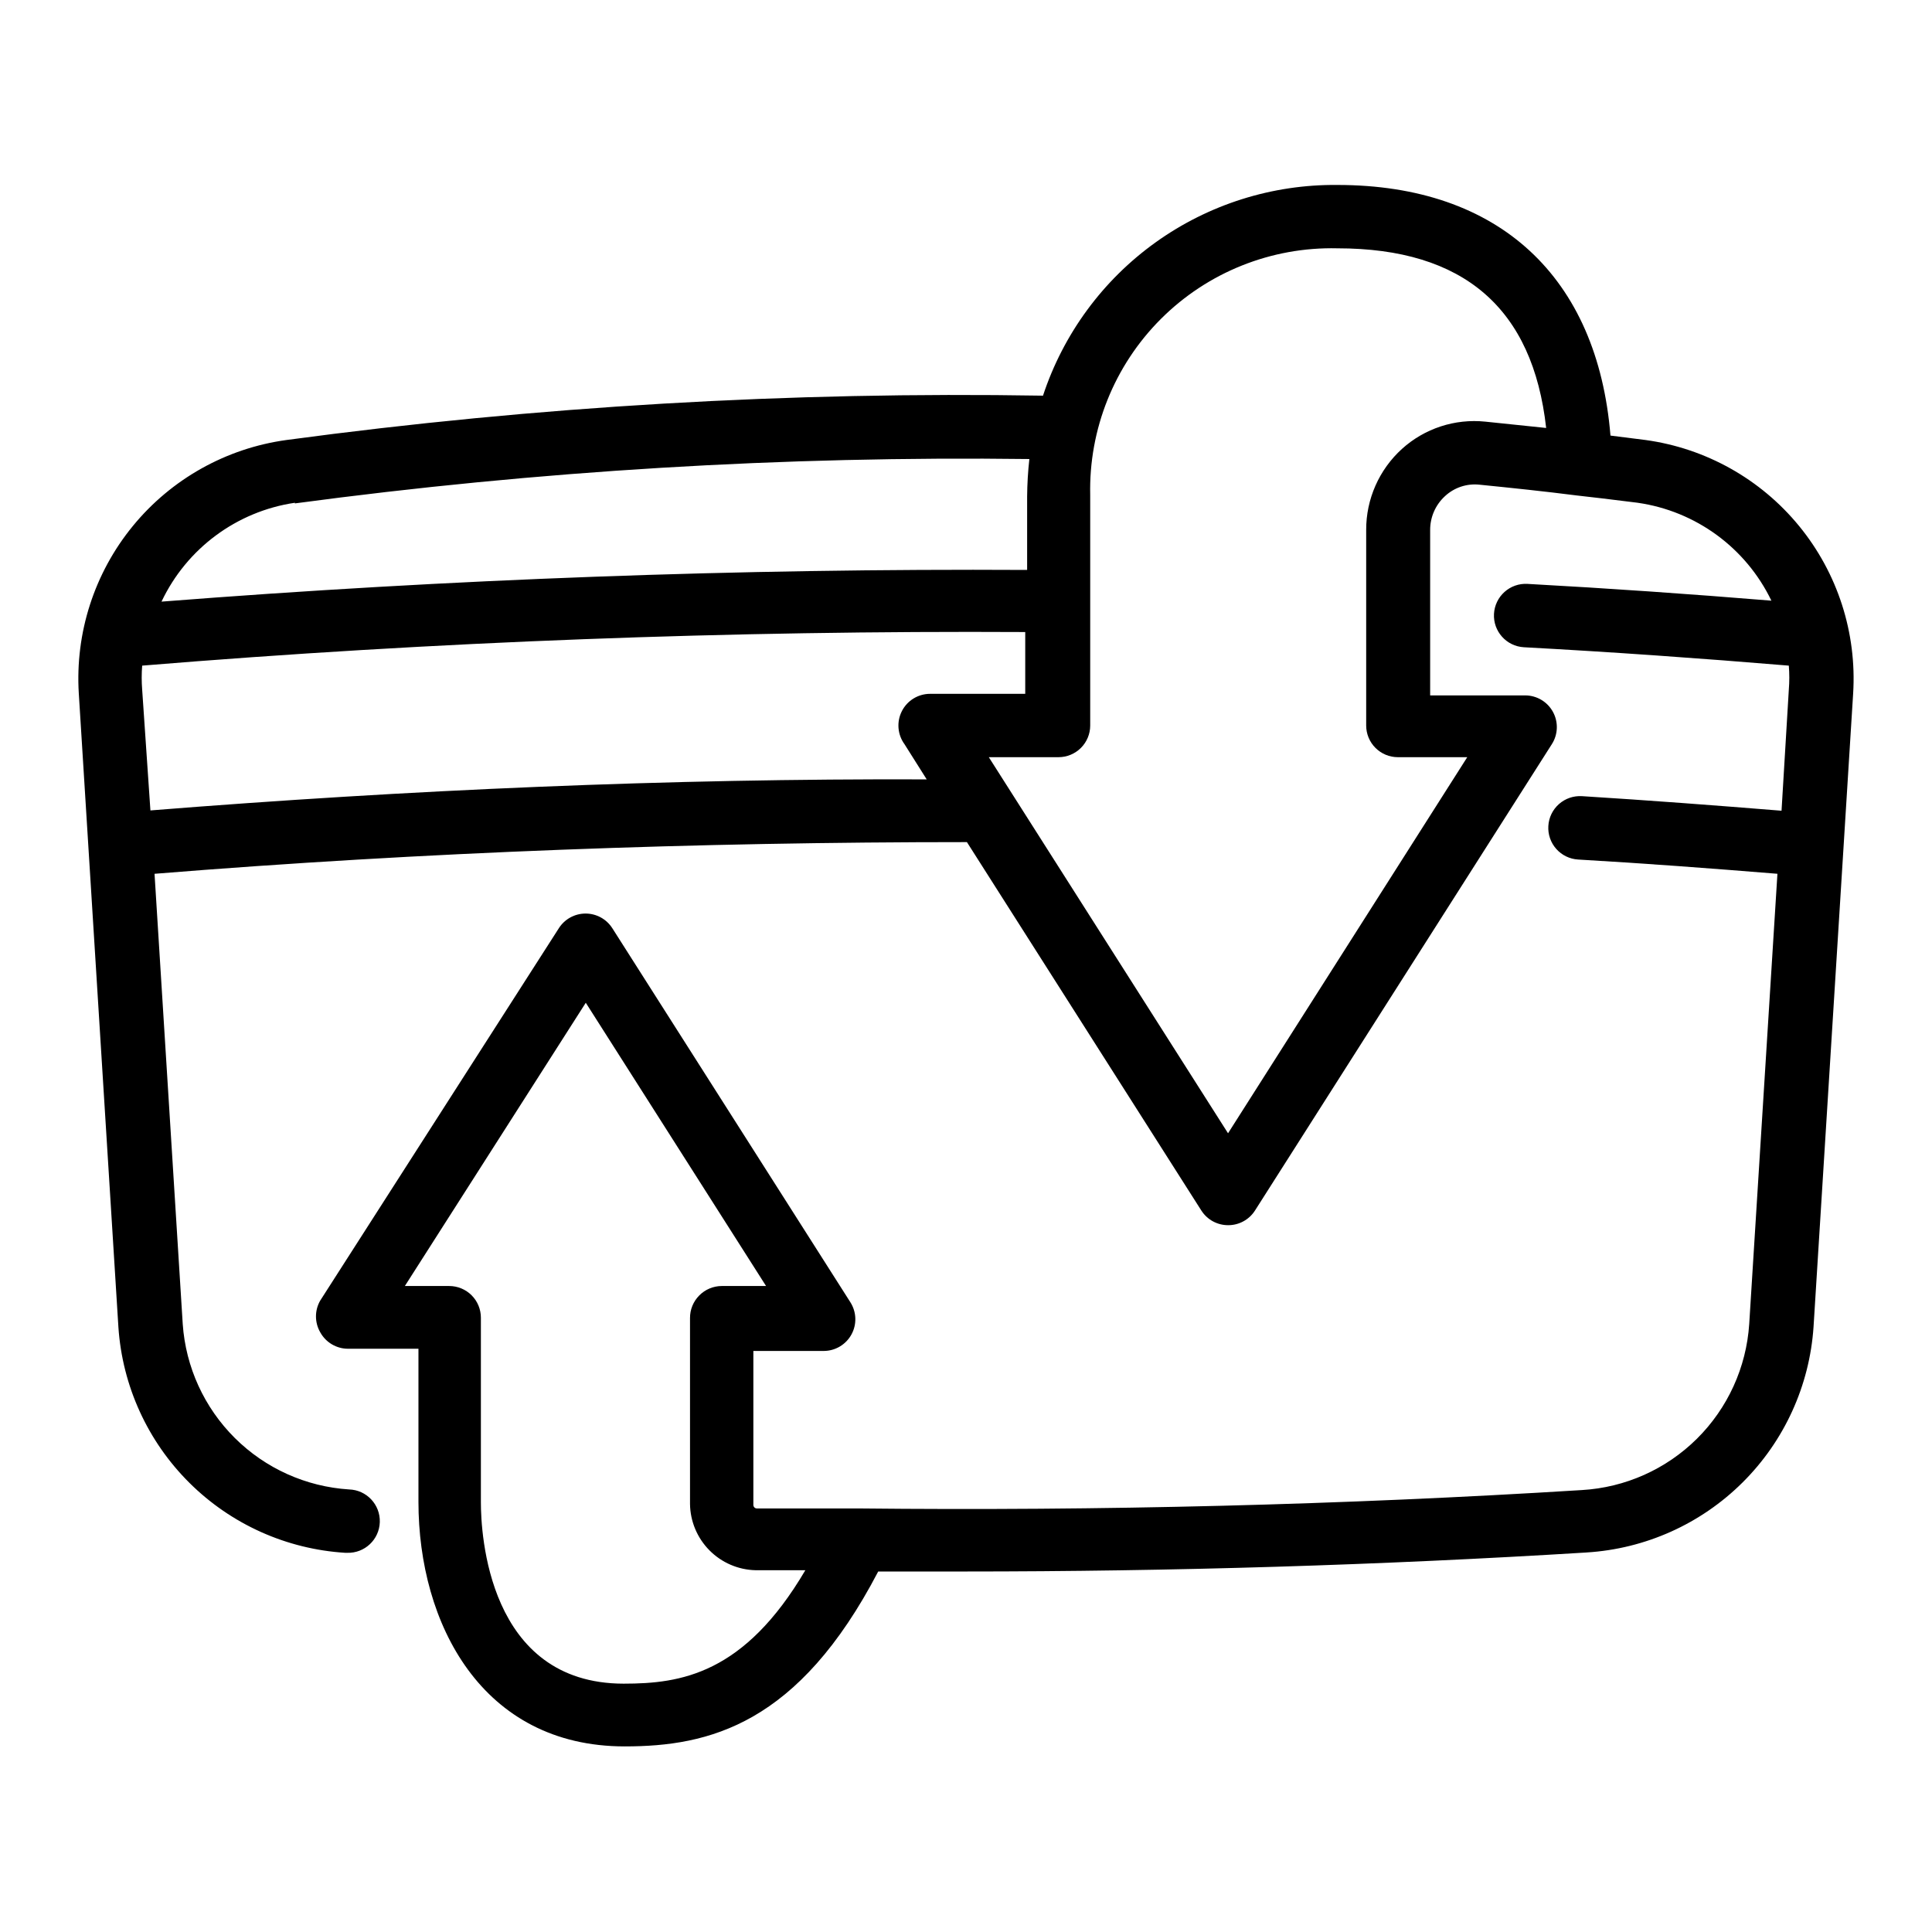
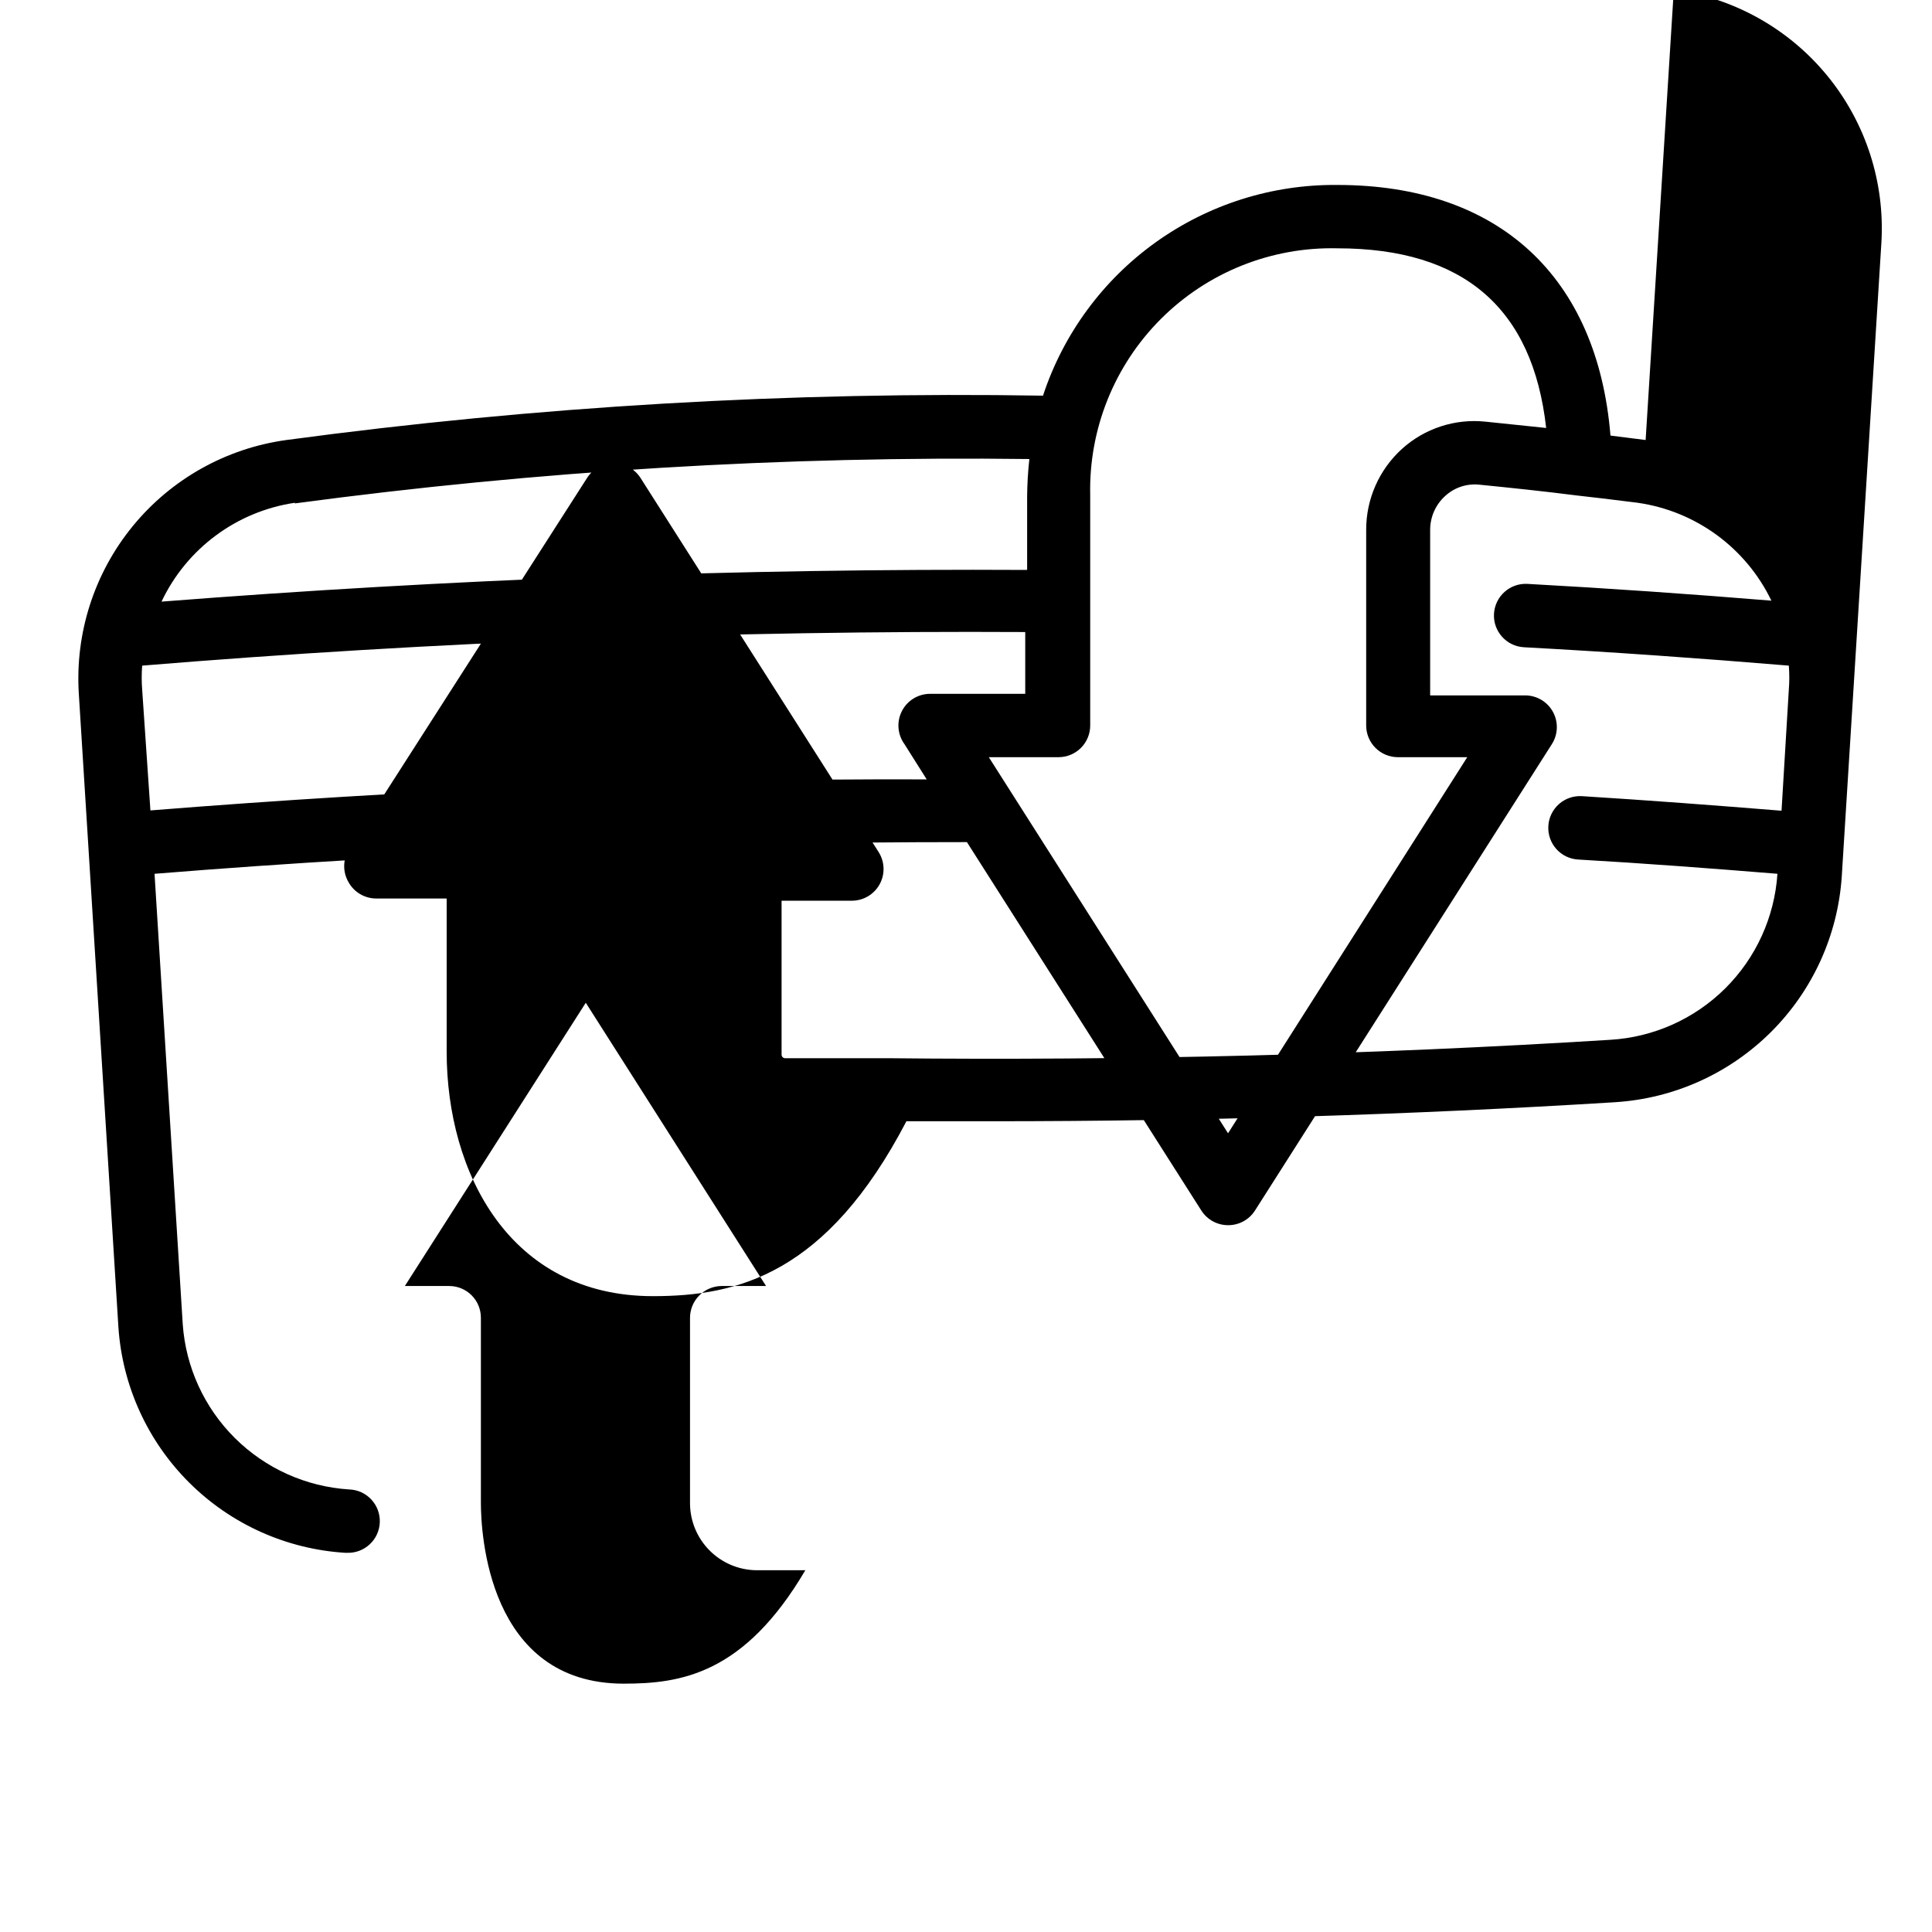
<svg xmlns="http://www.w3.org/2000/svg" fill="#000000" width="800px" height="800px" version="1.1" viewBox="144 144 512 512">
-   <path d="m580.11 260.61-9.32-1.176c-3.441-41.984-29.473-66.418-72.379-66.418-17.246-0.172-34.098 5.148-48.121 15.184-14.023 10.039-24.488 24.277-29.887 40.656-67.039-1.117-134.07 2.812-200.52 11.754-15.949 2.195-30.484 10.336-40.684 22.797-10.199 12.457-15.312 28.309-14.316 44.379l10.496 167.94c1.051 15.566 7.734 30.219 18.797 41.219 11.062 11.004 25.754 17.602 41.324 18.566h0.504c4.637 0.141 8.512-3.508 8.648-8.145 0.141-4.637-3.508-8.512-8.145-8.648-11.41-0.727-22.172-5.57-30.277-13.633-8.109-8.062-13.016-18.793-13.805-30.199l-7.473-119.32c71.539-5.793 144-8.398 215.29-8.398l62.137 97.656c1.543 2.406 4.199 3.859 7.055 3.863 2.883 0.023 5.578-1.434 7.137-3.863l78.676-123.6c1.66-2.582 1.773-5.863 0.305-8.559-1.469-2.691-4.289-4.371-7.356-4.375h-25.191v-43.832c-0.012-3.418 1.422-6.68 3.945-8.984 2.469-2.289 5.809-3.391 9.152-3.023 8.398 0.84 17.215 1.762 25.777 2.856l6.551 0.754 9.574 1.176v0.004c15.395 2.203 28.684 11.934 35.434 25.945-21.496-1.762-43.16-3.273-64.656-4.449-2.227-0.125-4.41 0.645-6.07 2.133-1.664 1.488-2.664 3.574-2.789 5.801-0.254 4.637 3.301 8.602 7.938 8.859 23.344 1.258 46.938 2.938 70.199 4.871h-0.004c0.172 2.121 0.172 4.258 0 6.379l-1.93 32.074c-17.633-1.426-35.352-2.769-52.898-3.863v0.004c-2.231-0.137-4.422 0.617-6.09 2.098-1.672 1.48-2.684 3.566-2.812 5.793-0.137 2.231 0.617 4.422 2.098 6.09 1.48 1.672 3.566 2.684 5.797 2.812 17.551 1.008 35.266 2.352 52.816 3.777l-7.477 119.32c-0.758 11.477-5.68 22.281-13.844 30.383-8.164 8.105-19.008 12.945-30.488 13.617-63.312 3.945-127.8 5.543-191.7 4.871h-27.039c-0.445-0.039-0.801-0.395-0.84-0.84v-40.891h18.641v-0.004c3.066-0.004 5.887-1.684 7.359-4.375 1.469-2.695 1.352-5.973-0.305-8.555l-63.059-99.082h-0.004c-1.539-2.434-4.215-3.906-7.094-3.906-2.879 0-5.559 1.473-7.098 3.906l-63.227 98.66c-1.5 2.598-1.5 5.801 0 8.398 1.477 2.699 4.312 4.375 7.391 4.367h18.641v40.559c0 32.242 16.793 64.824 54.664 64.824 22.418 0 46.016-5.793 67.176-46.352h22.922c55.082 0 110.42-1.68 164.83-5.039v-0.004c15.574-0.961 30.262-7.562 41.324-18.562 11.066-11 17.746-25.652 18.797-41.223l10.496-167.85c0.996-16.07-4.117-31.922-14.316-44.379-10.199-12.461-24.73-20.602-40.684-22.797zm-357.96 16.793v0.004c64.508-8.656 129.56-12.586 194.64-11.758-0.367 3.293-0.562 6.598-0.59 9.91v19.48c-76.242-0.418-153.24 2.434-229.4 8.398l0.004-0.004c6.672-14.086 19.93-23.914 35.348-26.195zm-38.289 81.367-2.184-31.992c-0.168-2.121-0.168-4.258 0-6.379 77.586-6.383 156.18-9.32 234.02-8.902v16.375h-25.191 0.004c-3.168-0.008-6.07 1.762-7.504 4.582-1.438 2.824-1.168 6.211 0.699 8.77l5.879 9.32c-68.434-0.254-137.37 2.769-205.72 8.227zm353.76-103.03c-8.051-0.832-16.078 1.793-22.082 7.219-6.066 5.5-9.516 13.312-9.488 21.496v51.809c0 2.227 0.883 4.363 2.461 5.938 1.574 1.574 3.707 2.461 5.934 2.461h18.391l-63.395 99.668-63.398-99.668h18.473c2.231 0 4.363-0.887 5.938-2.461 1.578-1.574 2.461-3.711 2.461-5.938v-61.043c-0.395-17.48 6.383-34.363 18.754-46.719 12.371-12.355 29.262-19.109 46.742-18.695 33.586 0 51.809 15.953 55.336 47.609zm-228.31 334.45c-36.105 0-37.871-40.055-37.871-48.031v-48.953c0-2.227-0.883-4.363-2.457-5.938s-3.711-2.461-5.938-2.461h-11.754l47.945-75.066 47.777 75.066h-11.758c-2.242 0.012-4.391 0.918-5.961 2.519-1.57 1.586-2.449 3.731-2.434 5.965v49.289c0.062 4.606 1.91 9.004 5.152 12.277 3.238 3.273 7.625 5.164 12.227 5.269h13.184c-16.203 27.543-33 30.062-48.113 30.062z" />
+   <path d="m580.11 260.61-9.32-1.176c-3.441-41.984-29.473-66.418-72.379-66.418-17.246-0.172-34.098 5.148-48.121 15.184-14.023 10.039-24.488 24.277-29.887 40.656-67.039-1.117-134.07 2.812-200.52 11.754-15.949 2.195-30.484 10.336-40.684 22.797-10.199 12.457-15.312 28.309-14.316 44.379l10.496 167.94c1.051 15.566 7.734 30.219 18.797 41.219 11.062 11.004 25.754 17.602 41.324 18.566h0.504c4.637 0.141 8.512-3.508 8.648-8.145 0.141-4.637-3.508-8.512-8.145-8.648-11.41-0.727-22.172-5.57-30.277-13.633-8.109-8.062-13.016-18.793-13.805-30.199l-7.473-119.32c71.539-5.793 144-8.398 215.29-8.398l62.137 97.656c1.543 2.406 4.199 3.859 7.055 3.863 2.883 0.023 5.578-1.434 7.137-3.863l78.676-123.6c1.66-2.582 1.773-5.863 0.305-8.559-1.469-2.691-4.289-4.371-7.356-4.375h-25.191v-43.832c-0.012-3.418 1.422-6.68 3.945-8.984 2.469-2.289 5.809-3.391 9.152-3.023 8.398 0.84 17.215 1.762 25.777 2.856l6.551 0.754 9.574 1.176v0.004c15.395 2.203 28.684 11.934 35.434 25.945-21.496-1.762-43.16-3.273-64.656-4.449-2.227-0.125-4.41 0.645-6.07 2.133-1.664 1.488-2.664 3.574-2.789 5.801-0.254 4.637 3.301 8.602 7.938 8.859 23.344 1.258 46.938 2.938 70.199 4.871h-0.004c0.172 2.121 0.172 4.258 0 6.379l-1.93 32.074c-17.633-1.426-35.352-2.769-52.898-3.863v0.004c-2.231-0.137-4.422 0.617-6.09 2.098-1.672 1.48-2.684 3.566-2.812 5.793-0.137 2.231 0.617 4.422 2.098 6.09 1.48 1.672 3.566 2.684 5.797 2.812 17.551 1.008 35.266 2.352 52.816 3.777c-0.758 11.477-5.68 22.281-13.844 30.383-8.164 8.105-19.008 12.945-30.488 13.617-63.312 3.945-127.8 5.543-191.7 4.871h-27.039c-0.445-0.039-0.801-0.395-0.84-0.84v-40.891h18.641v-0.004c3.066-0.004 5.887-1.684 7.359-4.375 1.469-2.695 1.352-5.973-0.305-8.555l-63.059-99.082h-0.004c-1.539-2.434-4.215-3.906-7.094-3.906-2.879 0-5.559 1.473-7.098 3.906l-63.227 98.66c-1.5 2.598-1.5 5.801 0 8.398 1.477 2.699 4.312 4.375 7.391 4.367h18.641v40.559c0 32.242 16.793 64.824 54.664 64.824 22.418 0 46.016-5.793 67.176-46.352h22.922c55.082 0 110.42-1.68 164.83-5.039v-0.004c15.574-0.961 30.262-7.562 41.324-18.562 11.066-11 17.746-25.652 18.797-41.223l10.496-167.85c0.996-16.07-4.117-31.922-14.316-44.379-10.199-12.461-24.73-20.602-40.684-22.797zm-357.96 16.793v0.004c64.508-8.656 129.56-12.586 194.64-11.758-0.367 3.293-0.562 6.598-0.59 9.91v19.48c-76.242-0.418-153.24 2.434-229.4 8.398l0.004-0.004c6.672-14.086 19.93-23.914 35.348-26.195zm-38.289 81.367-2.184-31.992c-0.168-2.121-0.168-4.258 0-6.379 77.586-6.383 156.18-9.32 234.02-8.902v16.375h-25.191 0.004c-3.168-0.008-6.07 1.762-7.504 4.582-1.438 2.824-1.168 6.211 0.699 8.77l5.879 9.32c-68.434-0.254-137.37 2.769-205.72 8.227zm353.76-103.03c-8.051-0.832-16.078 1.793-22.082 7.219-6.066 5.5-9.516 13.312-9.488 21.496v51.809c0 2.227 0.883 4.363 2.461 5.938 1.574 1.574 3.707 2.461 5.934 2.461h18.391l-63.395 99.668-63.398-99.668h18.473c2.231 0 4.363-0.887 5.938-2.461 1.578-1.574 2.461-3.711 2.461-5.938v-61.043c-0.395-17.48 6.383-34.363 18.754-46.719 12.371-12.355 29.262-19.109 46.742-18.695 33.586 0 51.809 15.953 55.336 47.609zm-228.31 334.45c-36.105 0-37.871-40.055-37.871-48.031v-48.953c0-2.227-0.883-4.363-2.457-5.938s-3.711-2.461-5.938-2.461h-11.754l47.945-75.066 47.777 75.066h-11.758c-2.242 0.012-4.391 0.918-5.961 2.519-1.57 1.586-2.449 3.731-2.434 5.965v49.289c0.062 4.606 1.91 9.004 5.152 12.277 3.238 3.273 7.625 5.164 12.227 5.269h13.184c-16.203 27.543-33 30.062-48.113 30.062z" />
</svg>